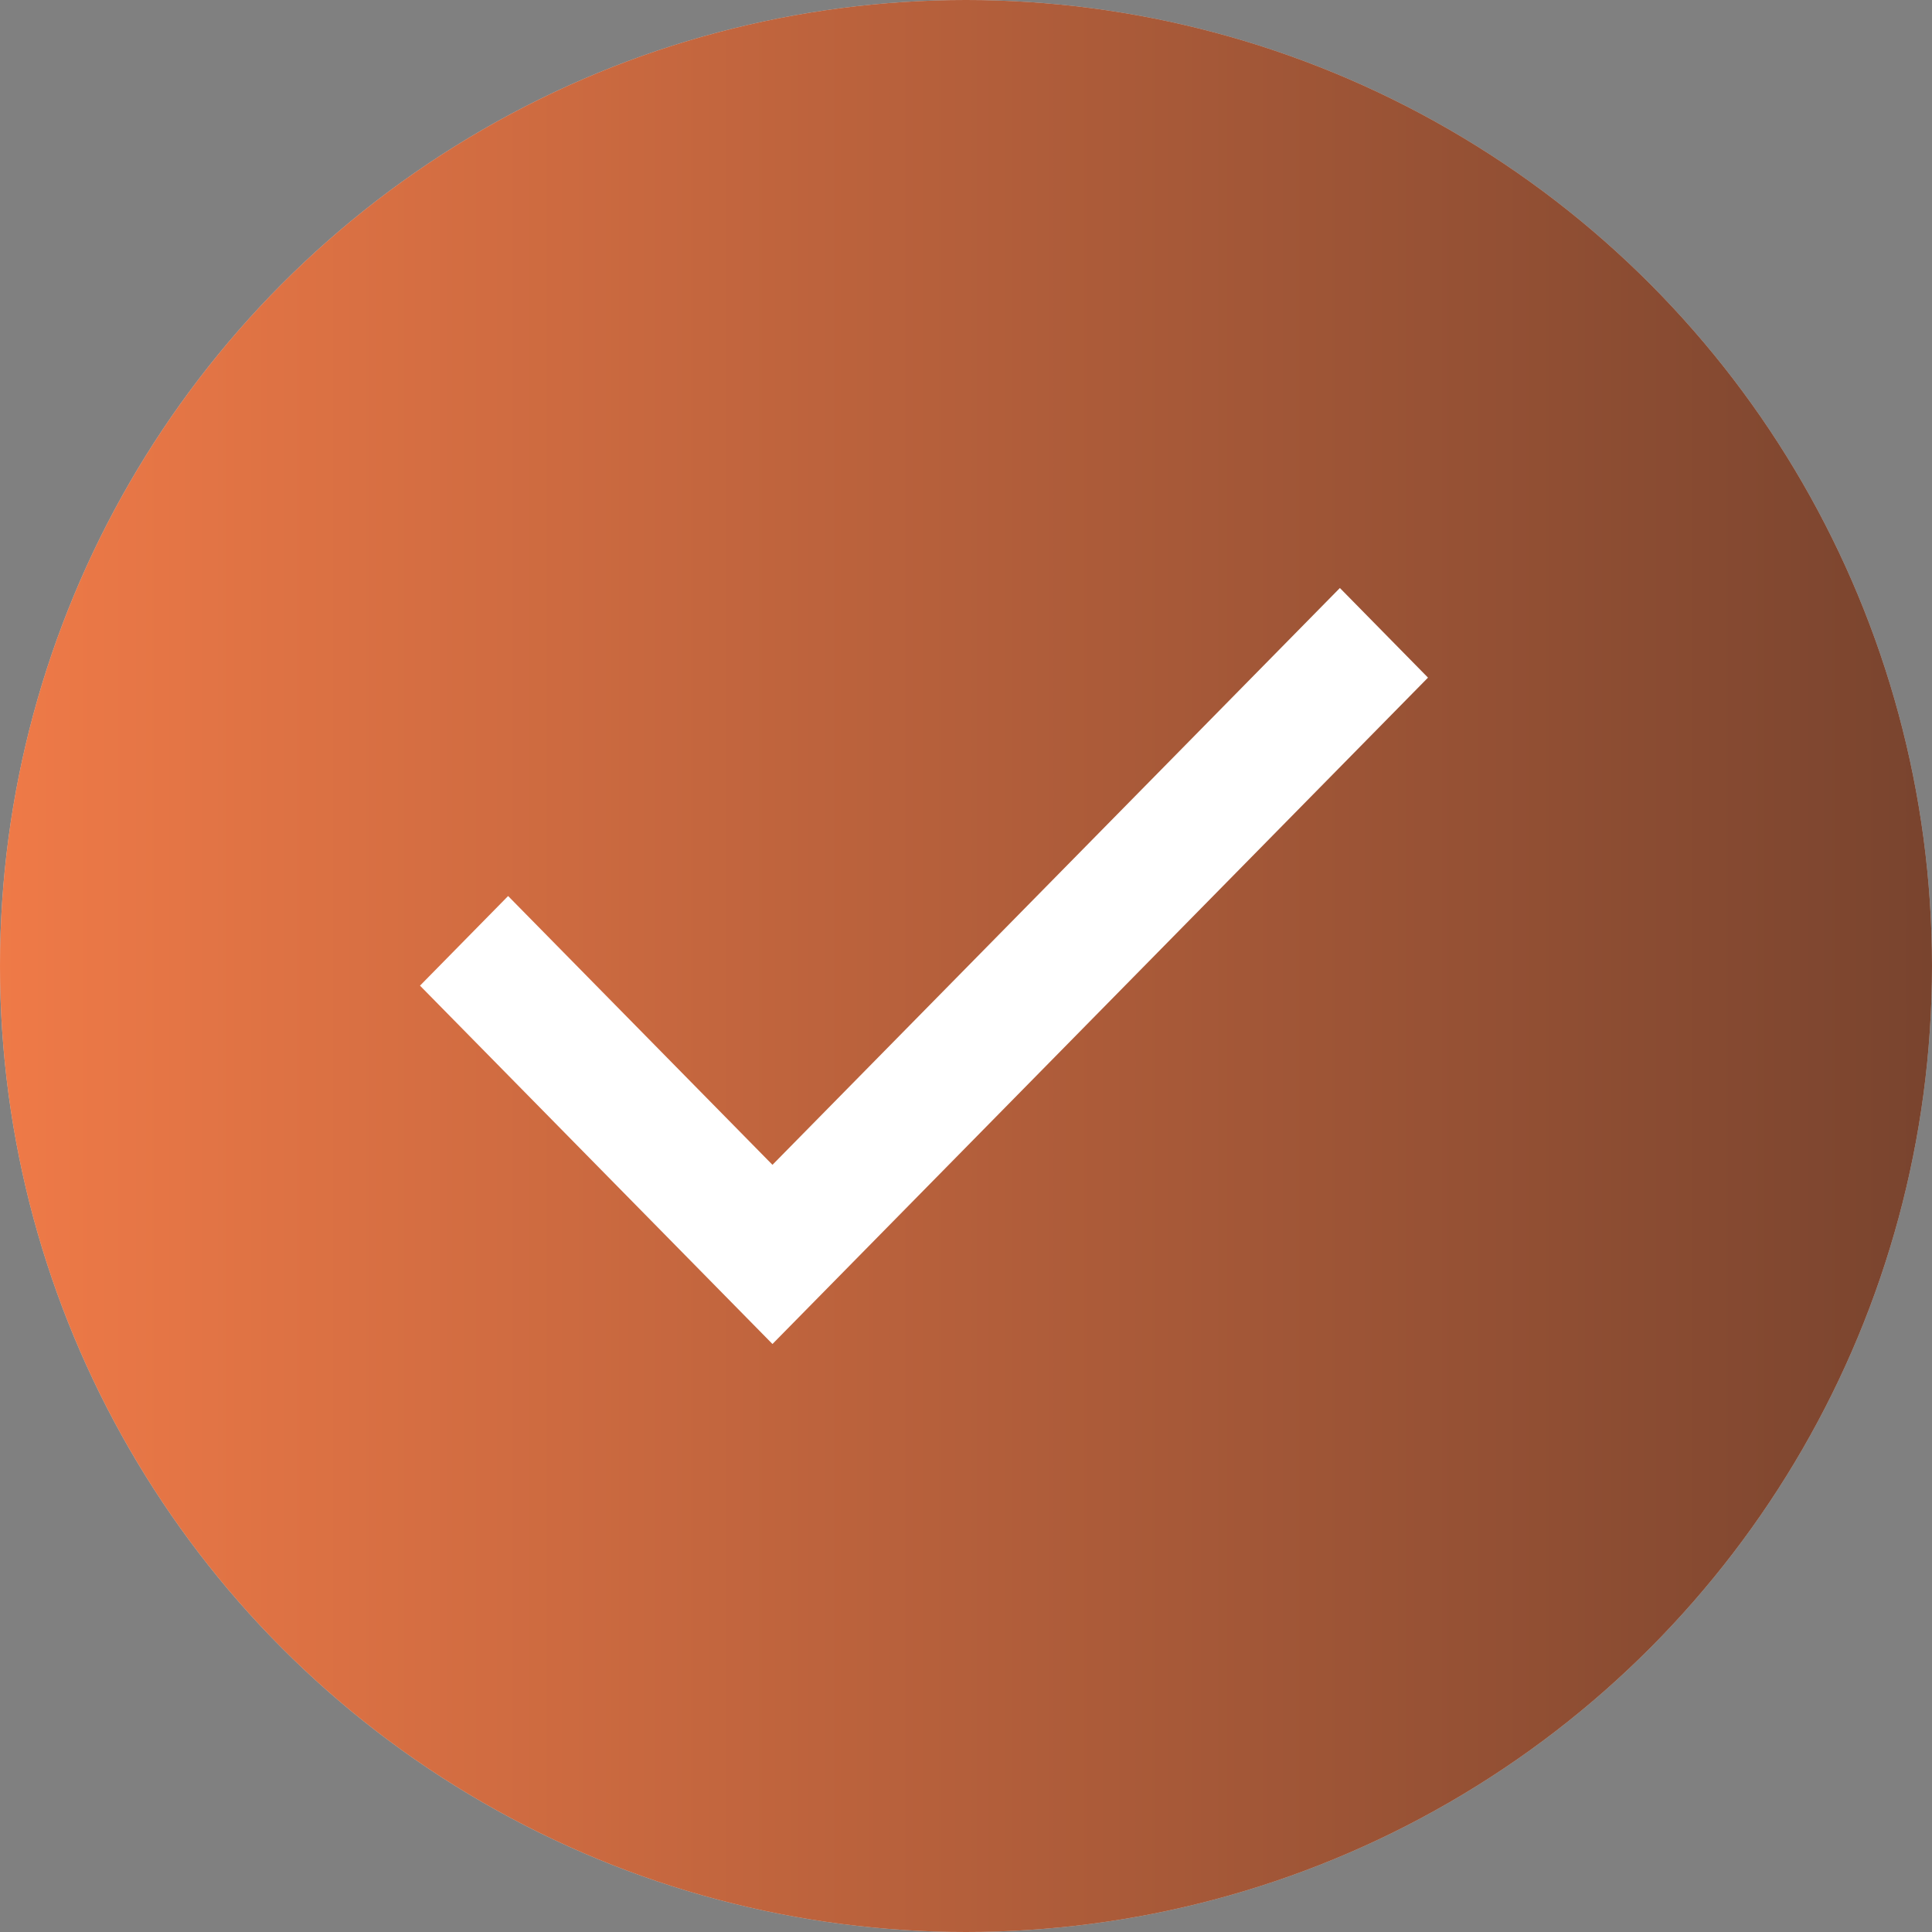
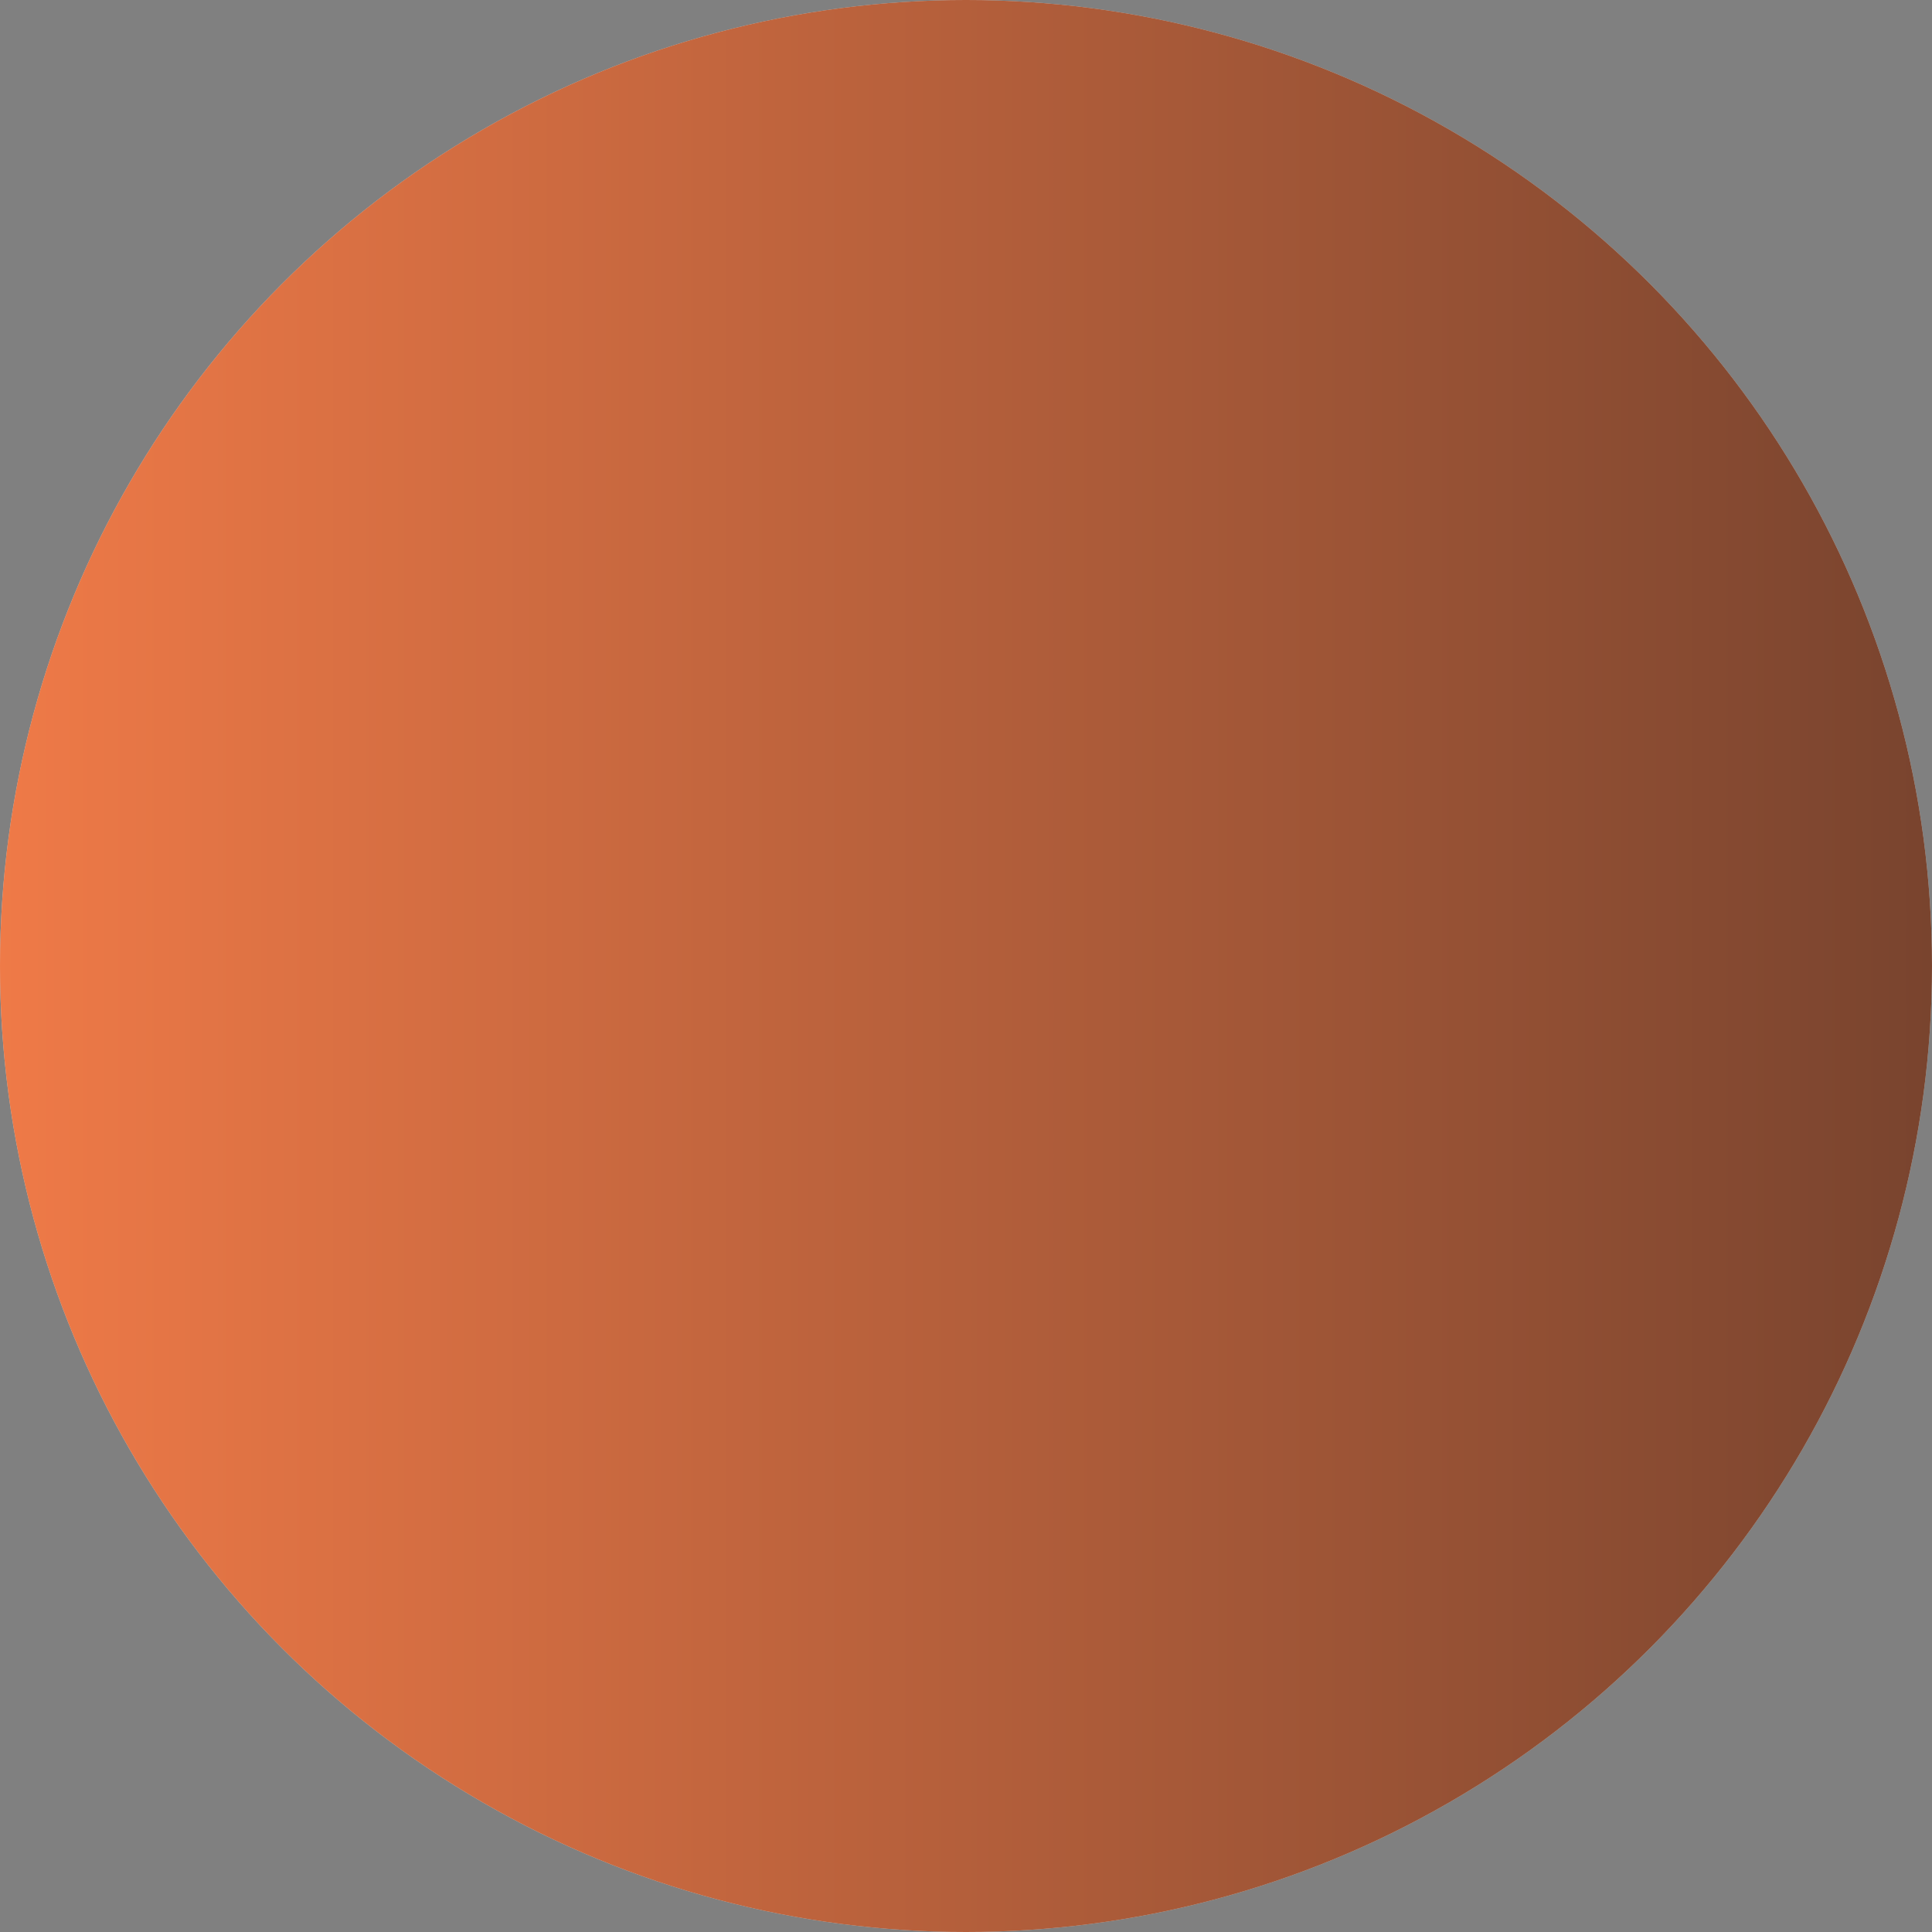
<svg xmlns="http://www.w3.org/2000/svg" width="23" height="23" viewBox="0 0 23 23" fill="none">
  <rect x="0" y="0" width="23" height="23" fill="#808080" stroke="none" />
  <circle cx="11.5" cy="11.5" r="11.5" fill="#D9D9D9" />
  <circle cx="11.5" cy="11.5" r="11.5" fill="url(#paint0_linear_1_652)" fill-opacity="0.9" />
-   <path d="M9.196 16L5 11.734L6.049 10.667L9.196 13.867L15.951 7L17 8.067L9.196 16Z" fill="white" />
  <defs>
    <linearGradient id="paint0_linear_1_652" x1="0" y1="11.5" x2="23" y2="11.5" gradientUnits="userSpaceOnUse">
      <stop stop-color="#F27038" />
      <stop offset="1" stop-color="#6F341C" />
    </linearGradient>
  </defs>
</svg>